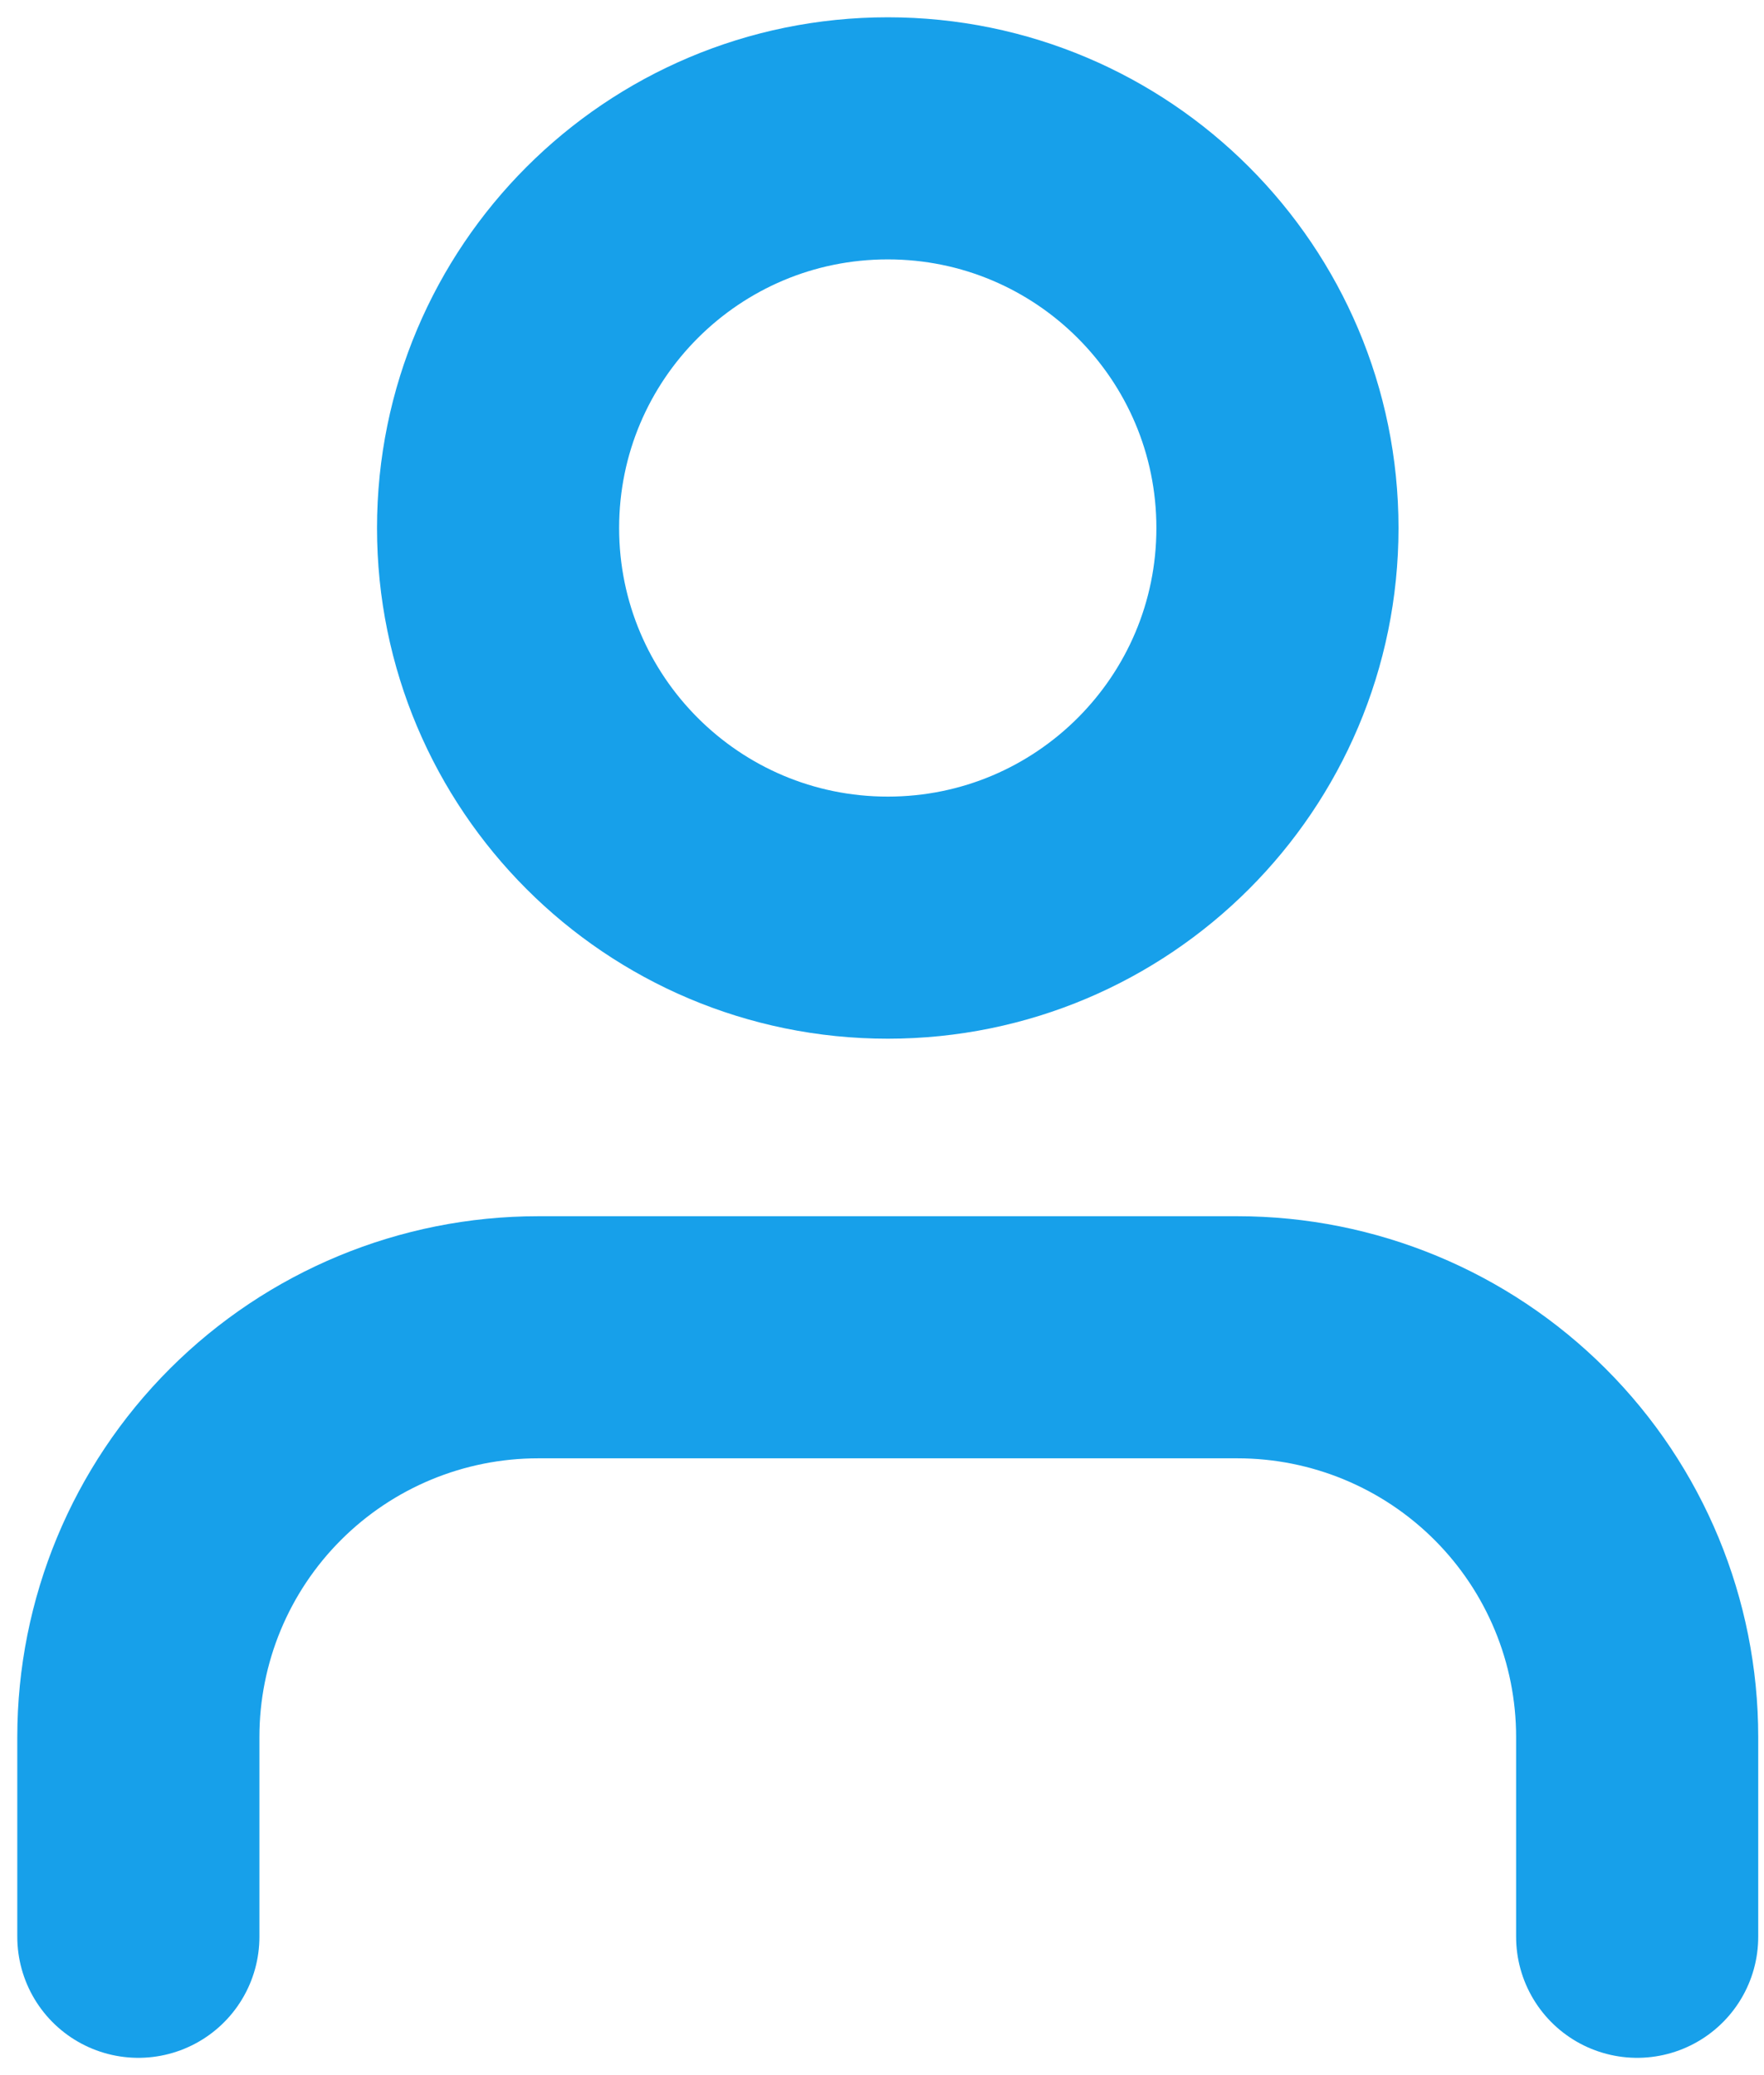
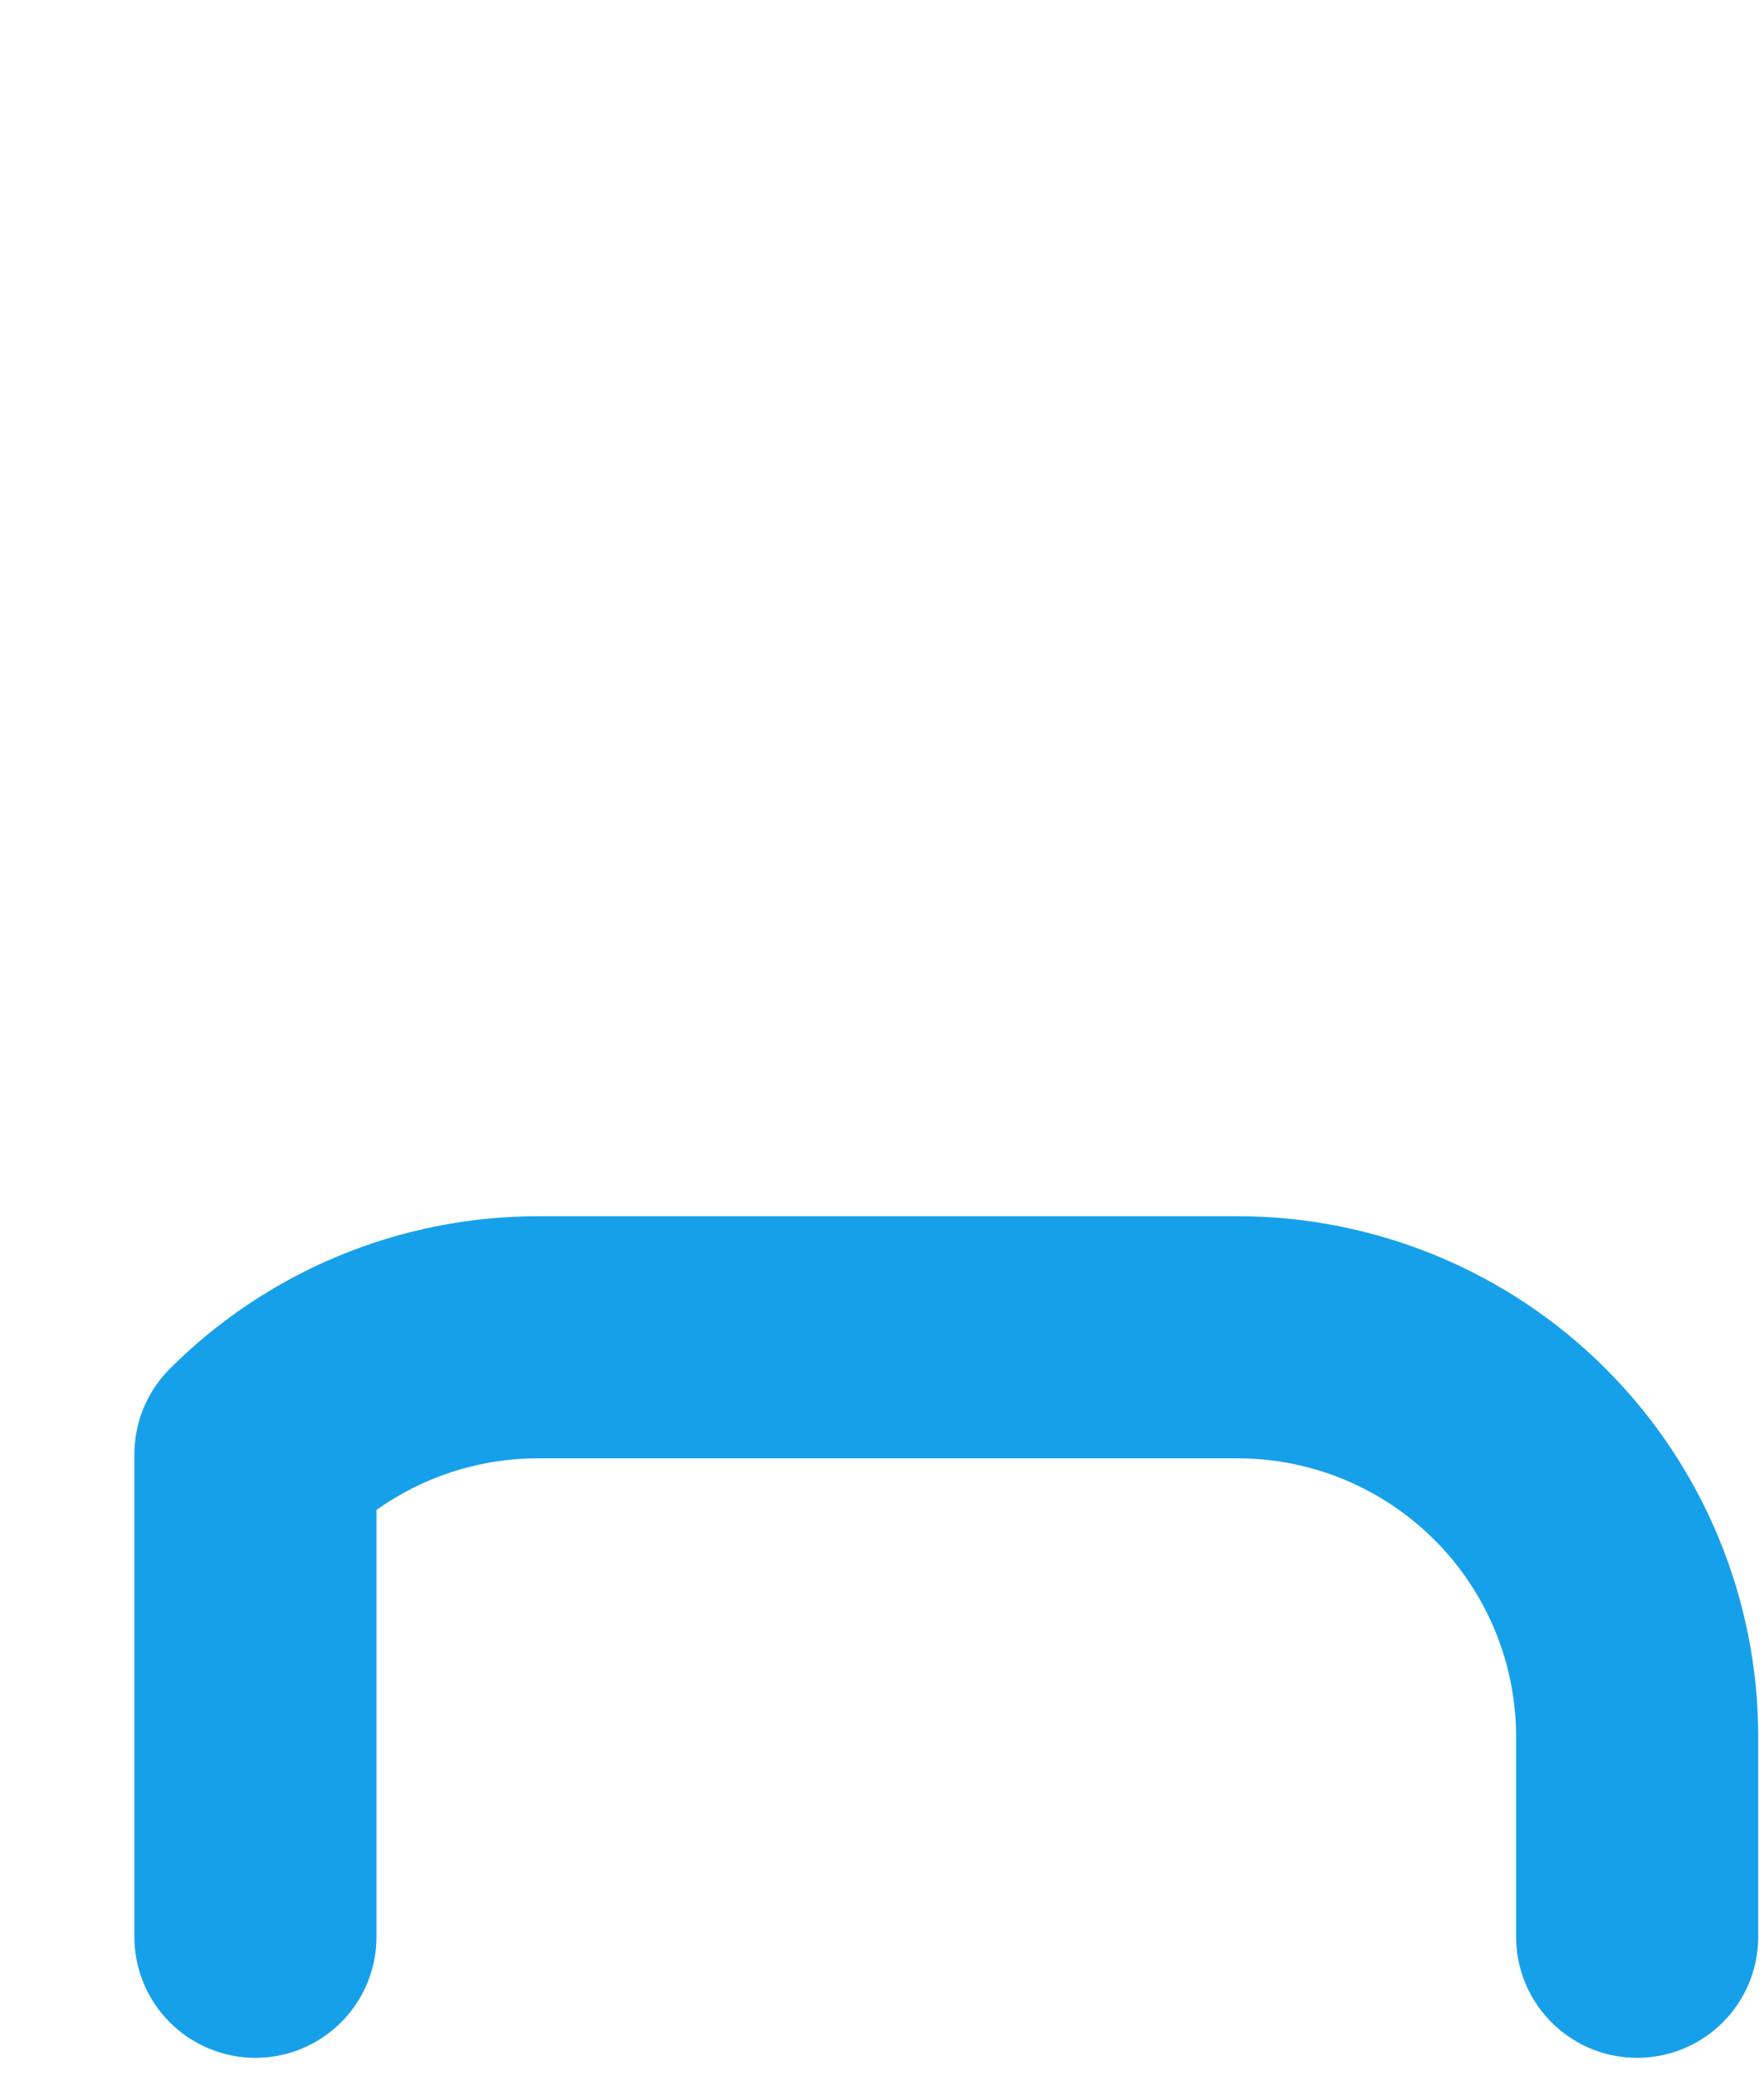
<svg xmlns="http://www.w3.org/2000/svg" width="51" height="60" viewBox="0 0 51 60" fill="none">
  <g clip-path="url(#clip0_4_127)">
-     <path d="M47.333 56V50.222C47.333 47.157 46.116 44.218 43.949 42.051C41.782 39.884 38.843 38.666 35.778 38.666H15.556C12.491 38.666 9.552 39.884 7.385 42.051C5.217 44.218 4 47.157 4 50.222V56" stroke="#17A0EA" stroke-width="7" stroke-linecap="round" stroke-linejoin="round" />
-     <path d="M25.667 26.533C31.889 26.533 36.933 21.489 36.933 15.267C36.933 9.044 31.889 4 25.667 4C19.444 4 14.4 9.044 14.4 15.267C14.4 21.489 19.444 26.533 25.667 26.533Z" stroke="#17A0EA" stroke-width="7" stroke-linecap="round" stroke-linejoin="round" />
+     <path d="M47.333 56V50.222C47.333 47.157 46.116 44.218 43.949 42.051C41.782 39.884 38.843 38.666 35.778 38.666H15.556C12.491 38.666 9.552 39.884 7.385 42.051V56" stroke="#17A0EA" stroke-width="7" stroke-linecap="round" stroke-linejoin="round" />
  </g>
  <defs>
    <clipPath id="clip0_4_127">
      <rect width="51" height="60" fill="white" />
    </clipPath>
  </defs>
</svg>